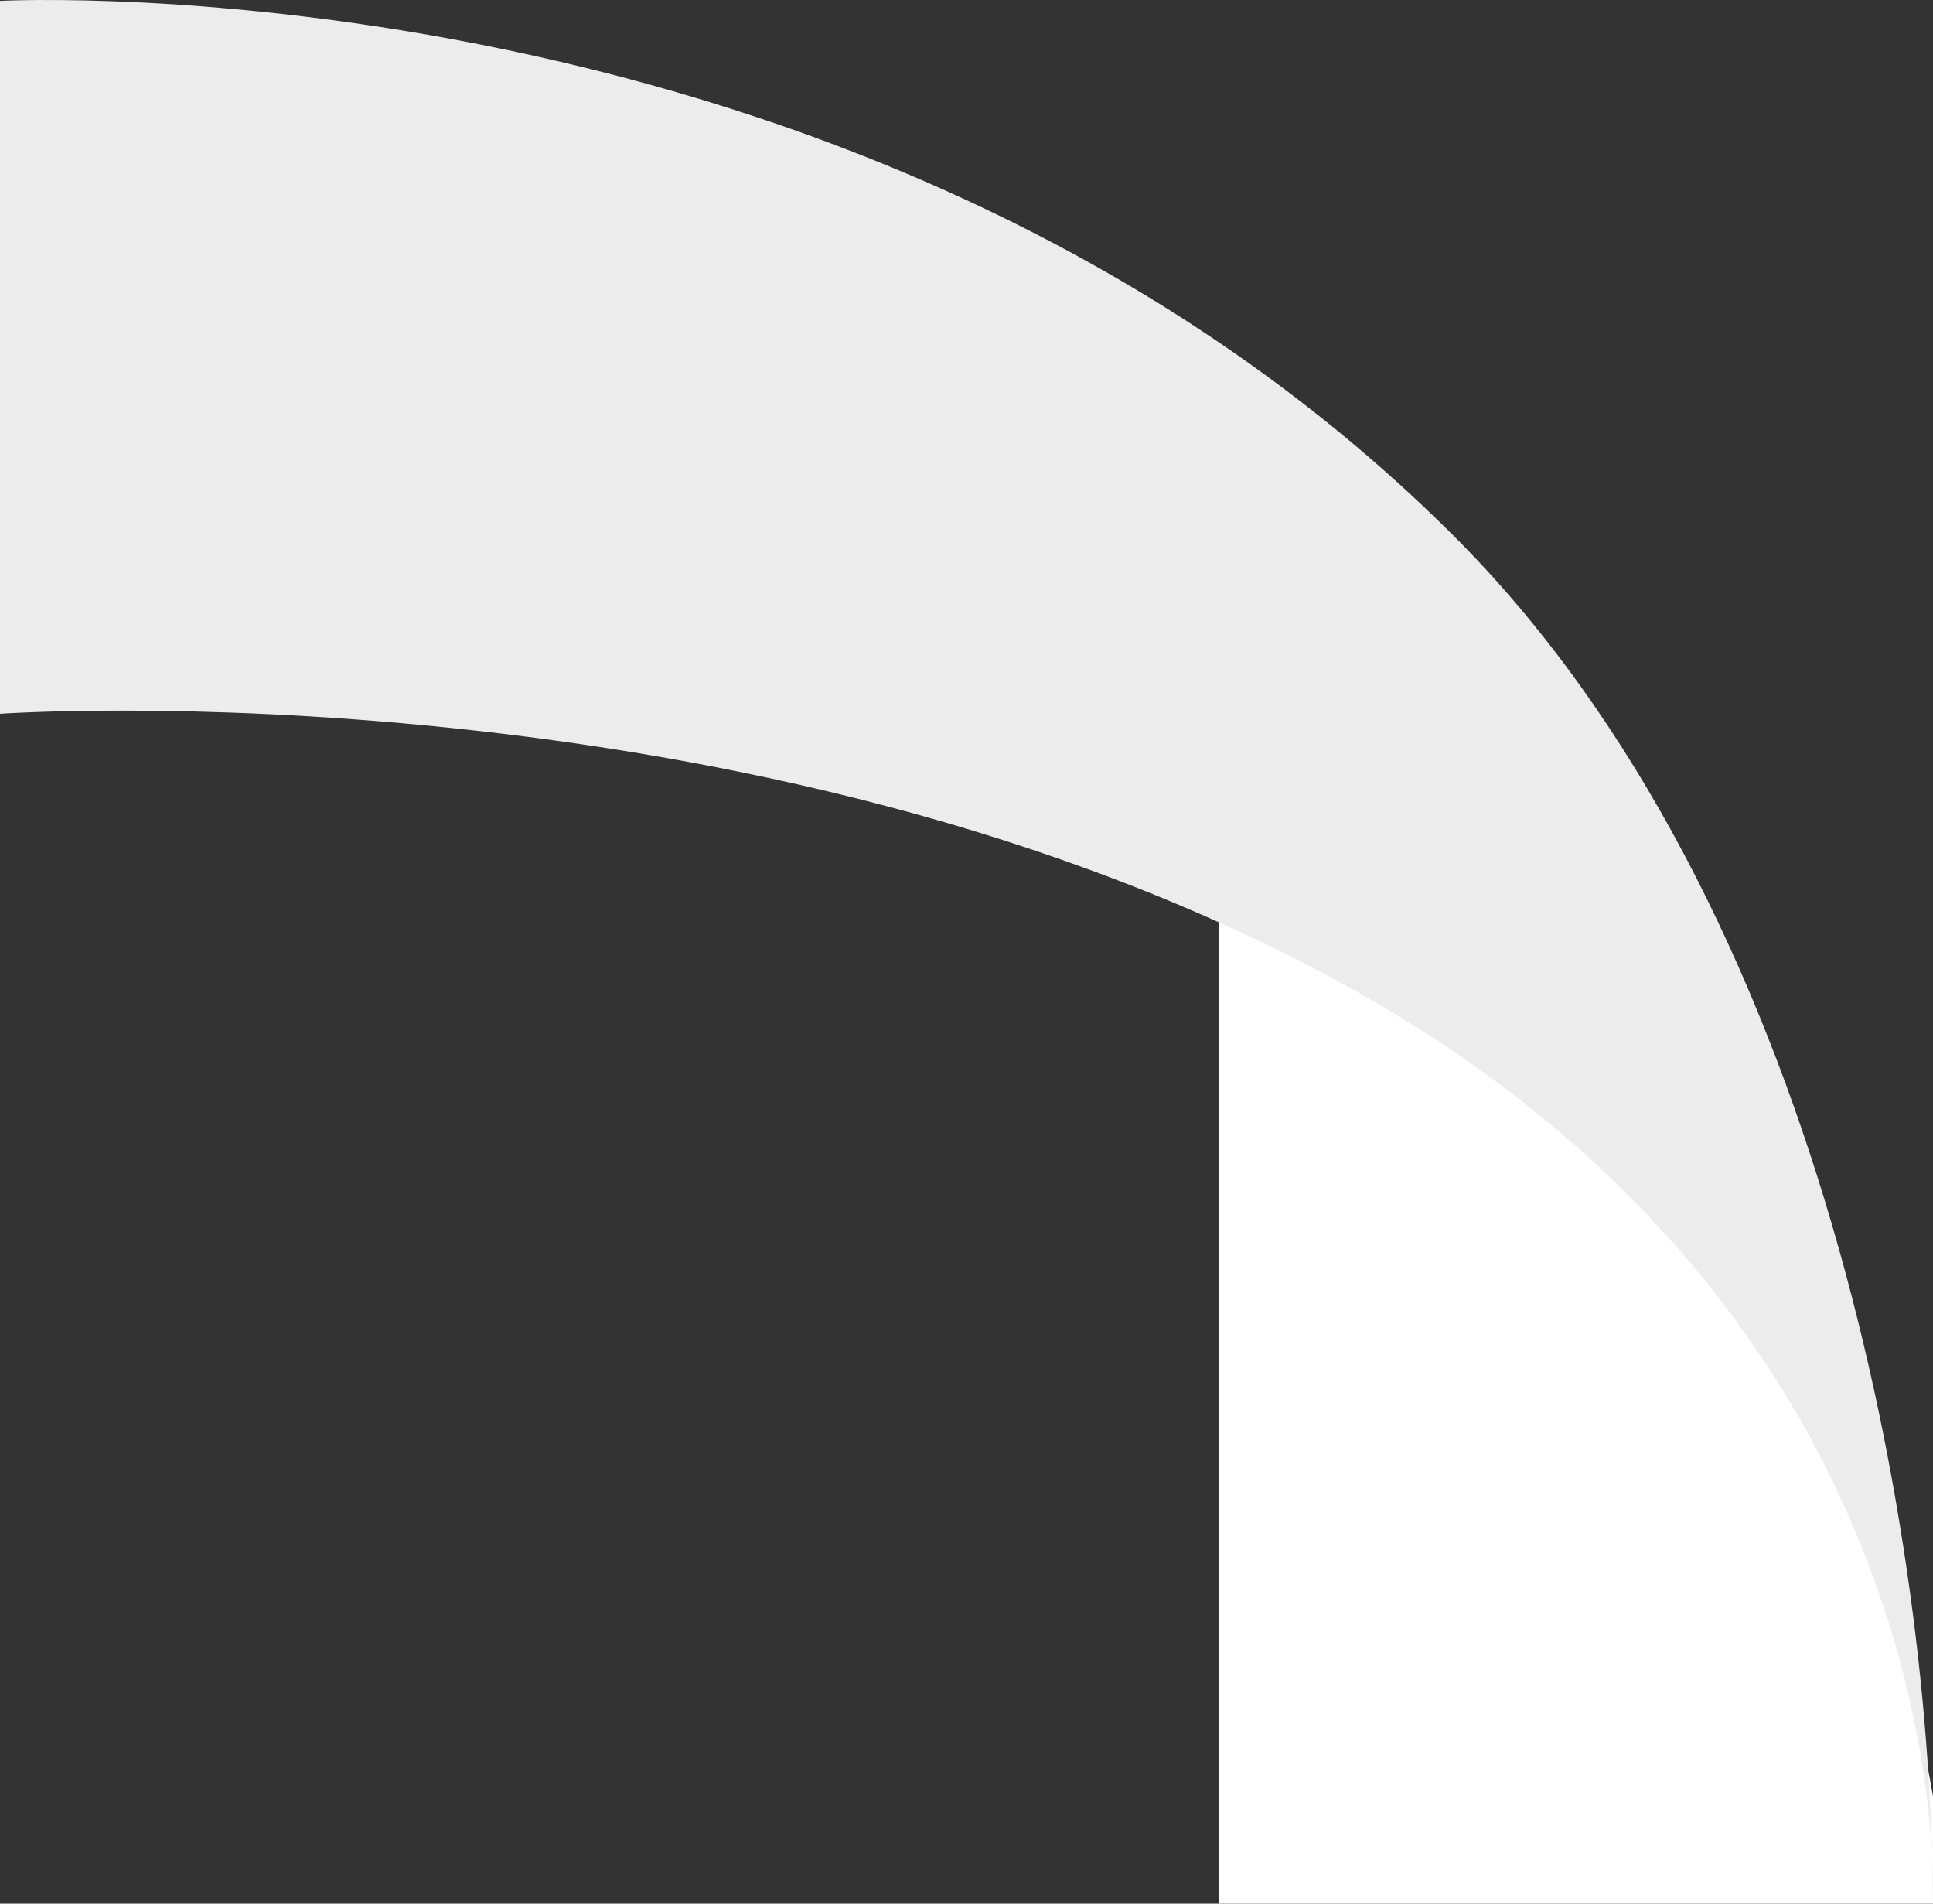
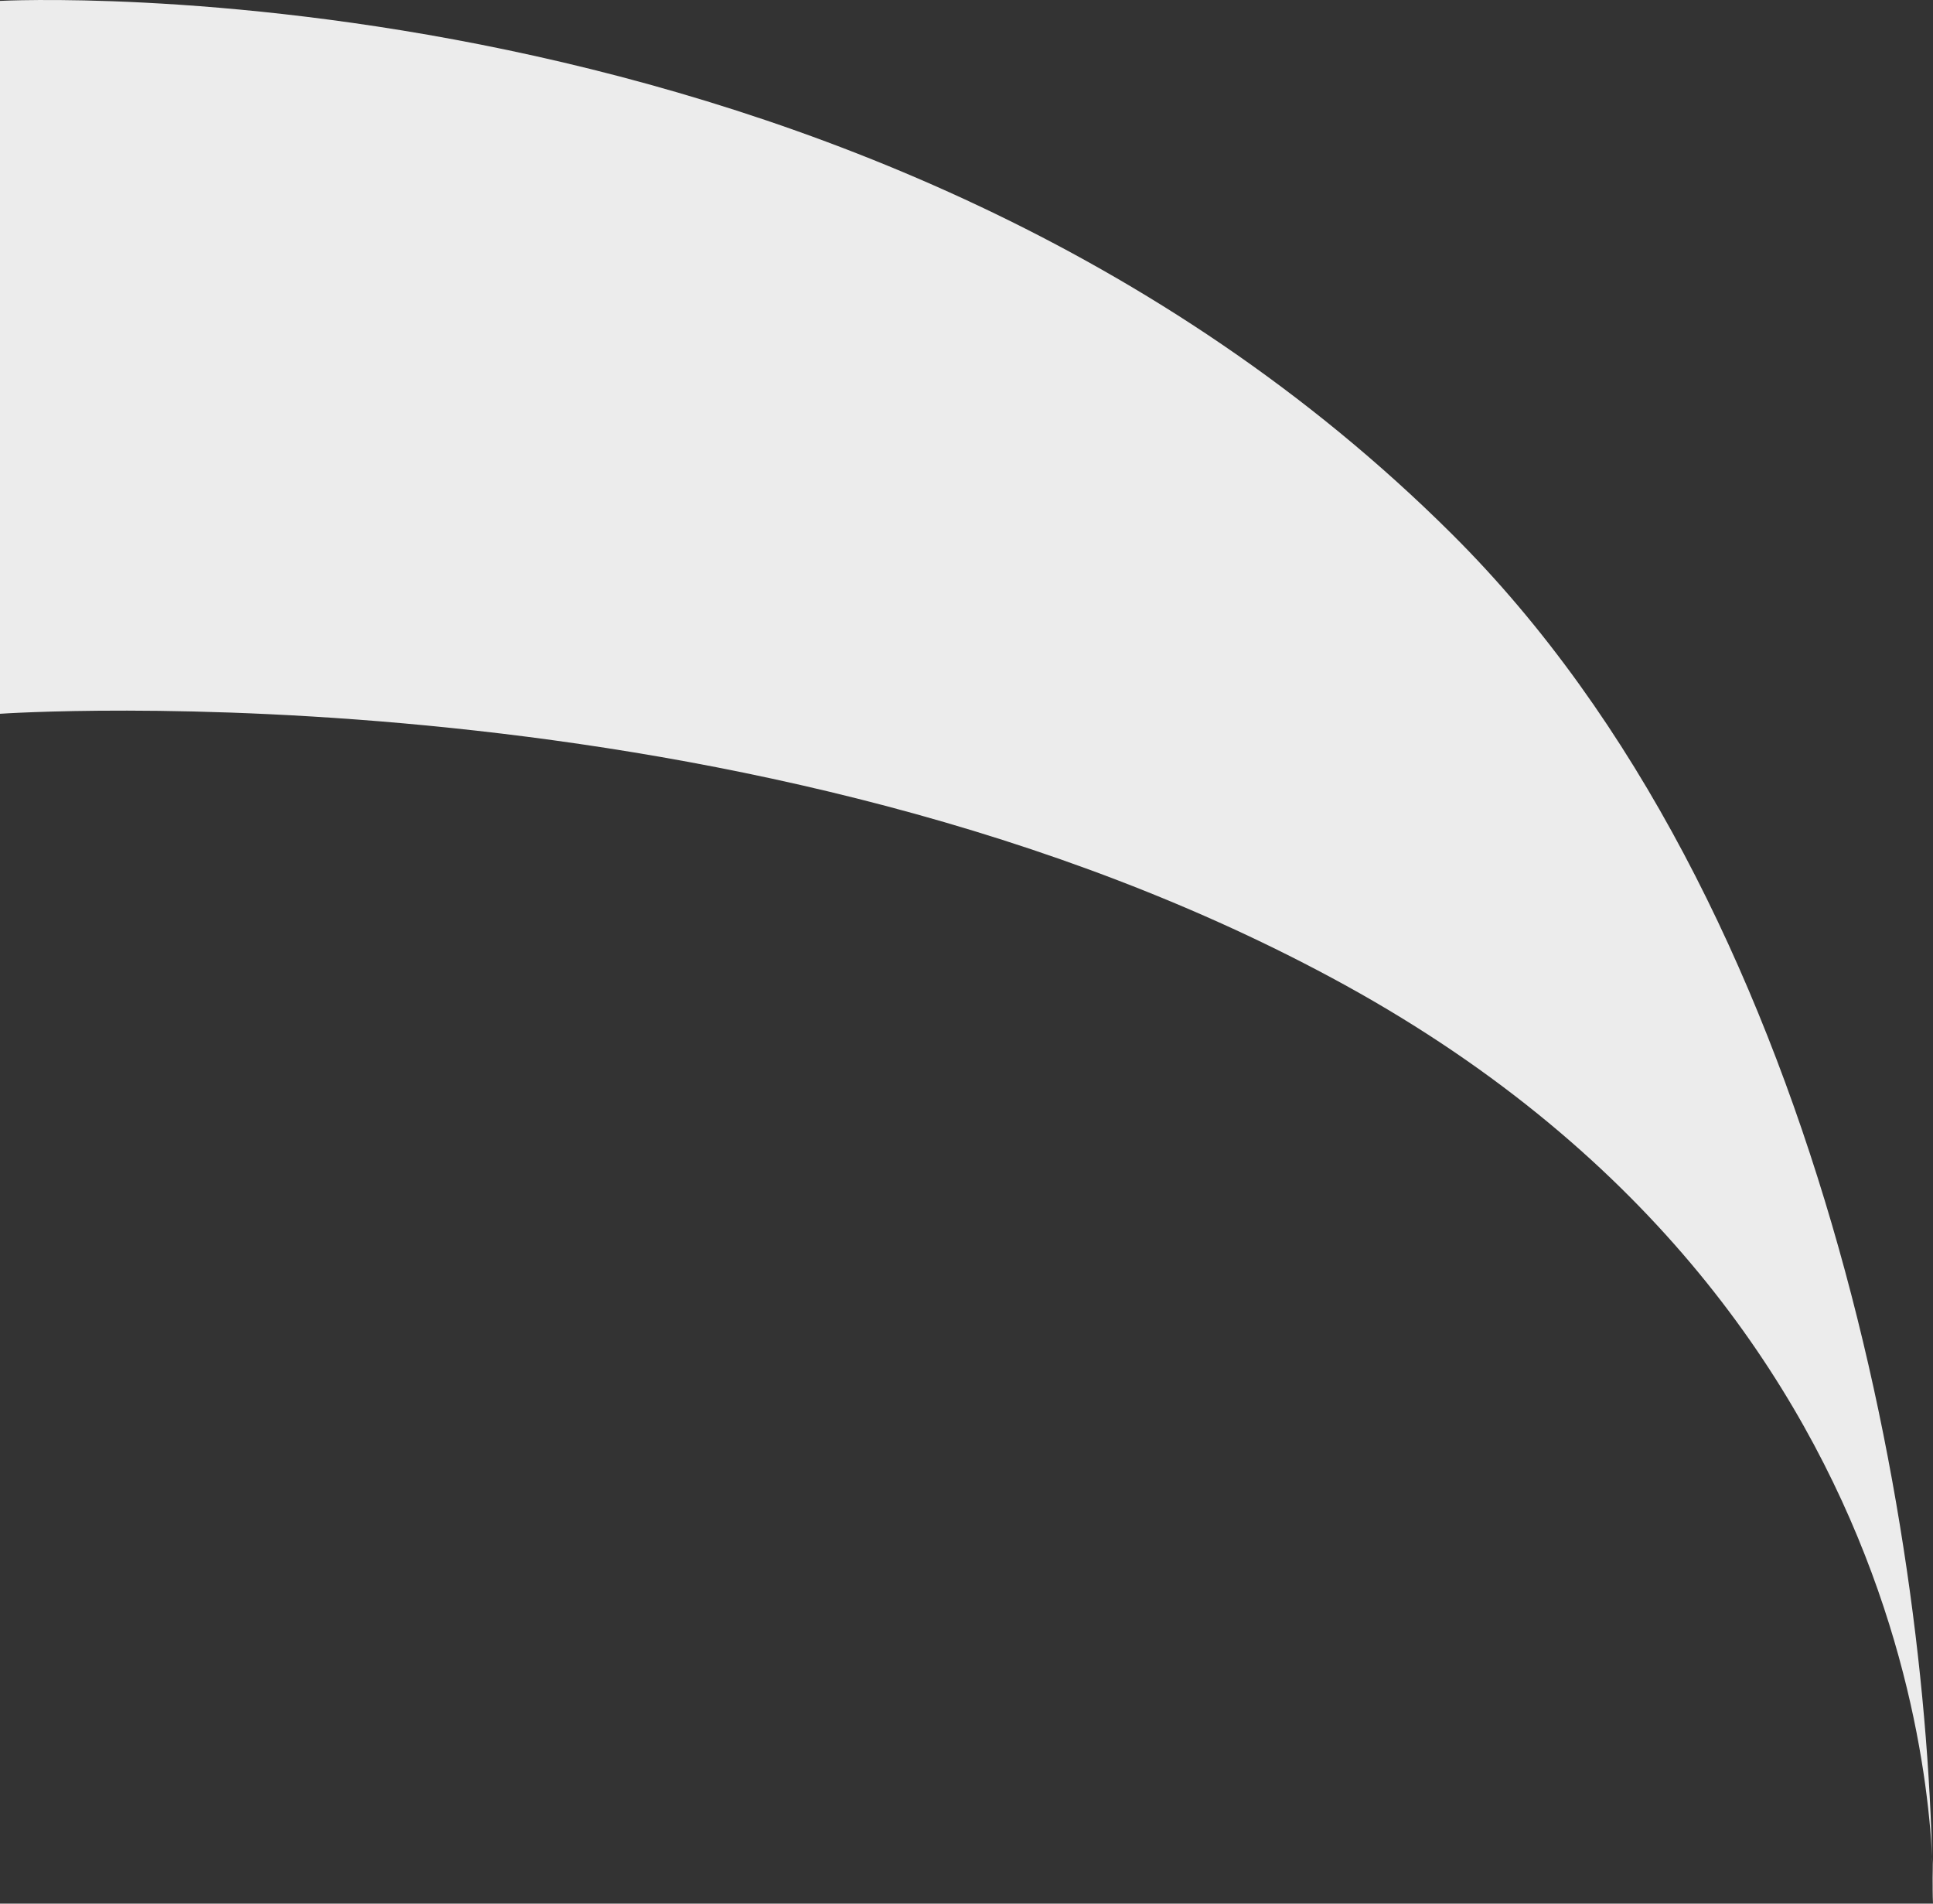
<svg xmlns="http://www.w3.org/2000/svg" width="65" height="64" viewBox="0 0 65 64" fill="none">
  <rect x="0" y="0" width="65" height="64" fill="#333333" stroke="none" />
-   <path d="M41 28V64H65V60.385L62.773 48.179L53.05 30.55L41 28Z" fill="white" />
  <path d="M0 23.997V0.03C0 0.03 29.244 -1.536 48.824 17.956C61.325 30.387 64.99 52.017 64.99 64C64.99 64 66.094 44.608 45.234 33.121C25.429 22.232 0 23.997 0 23.997Z" fill="#ECECEC" />
</svg>